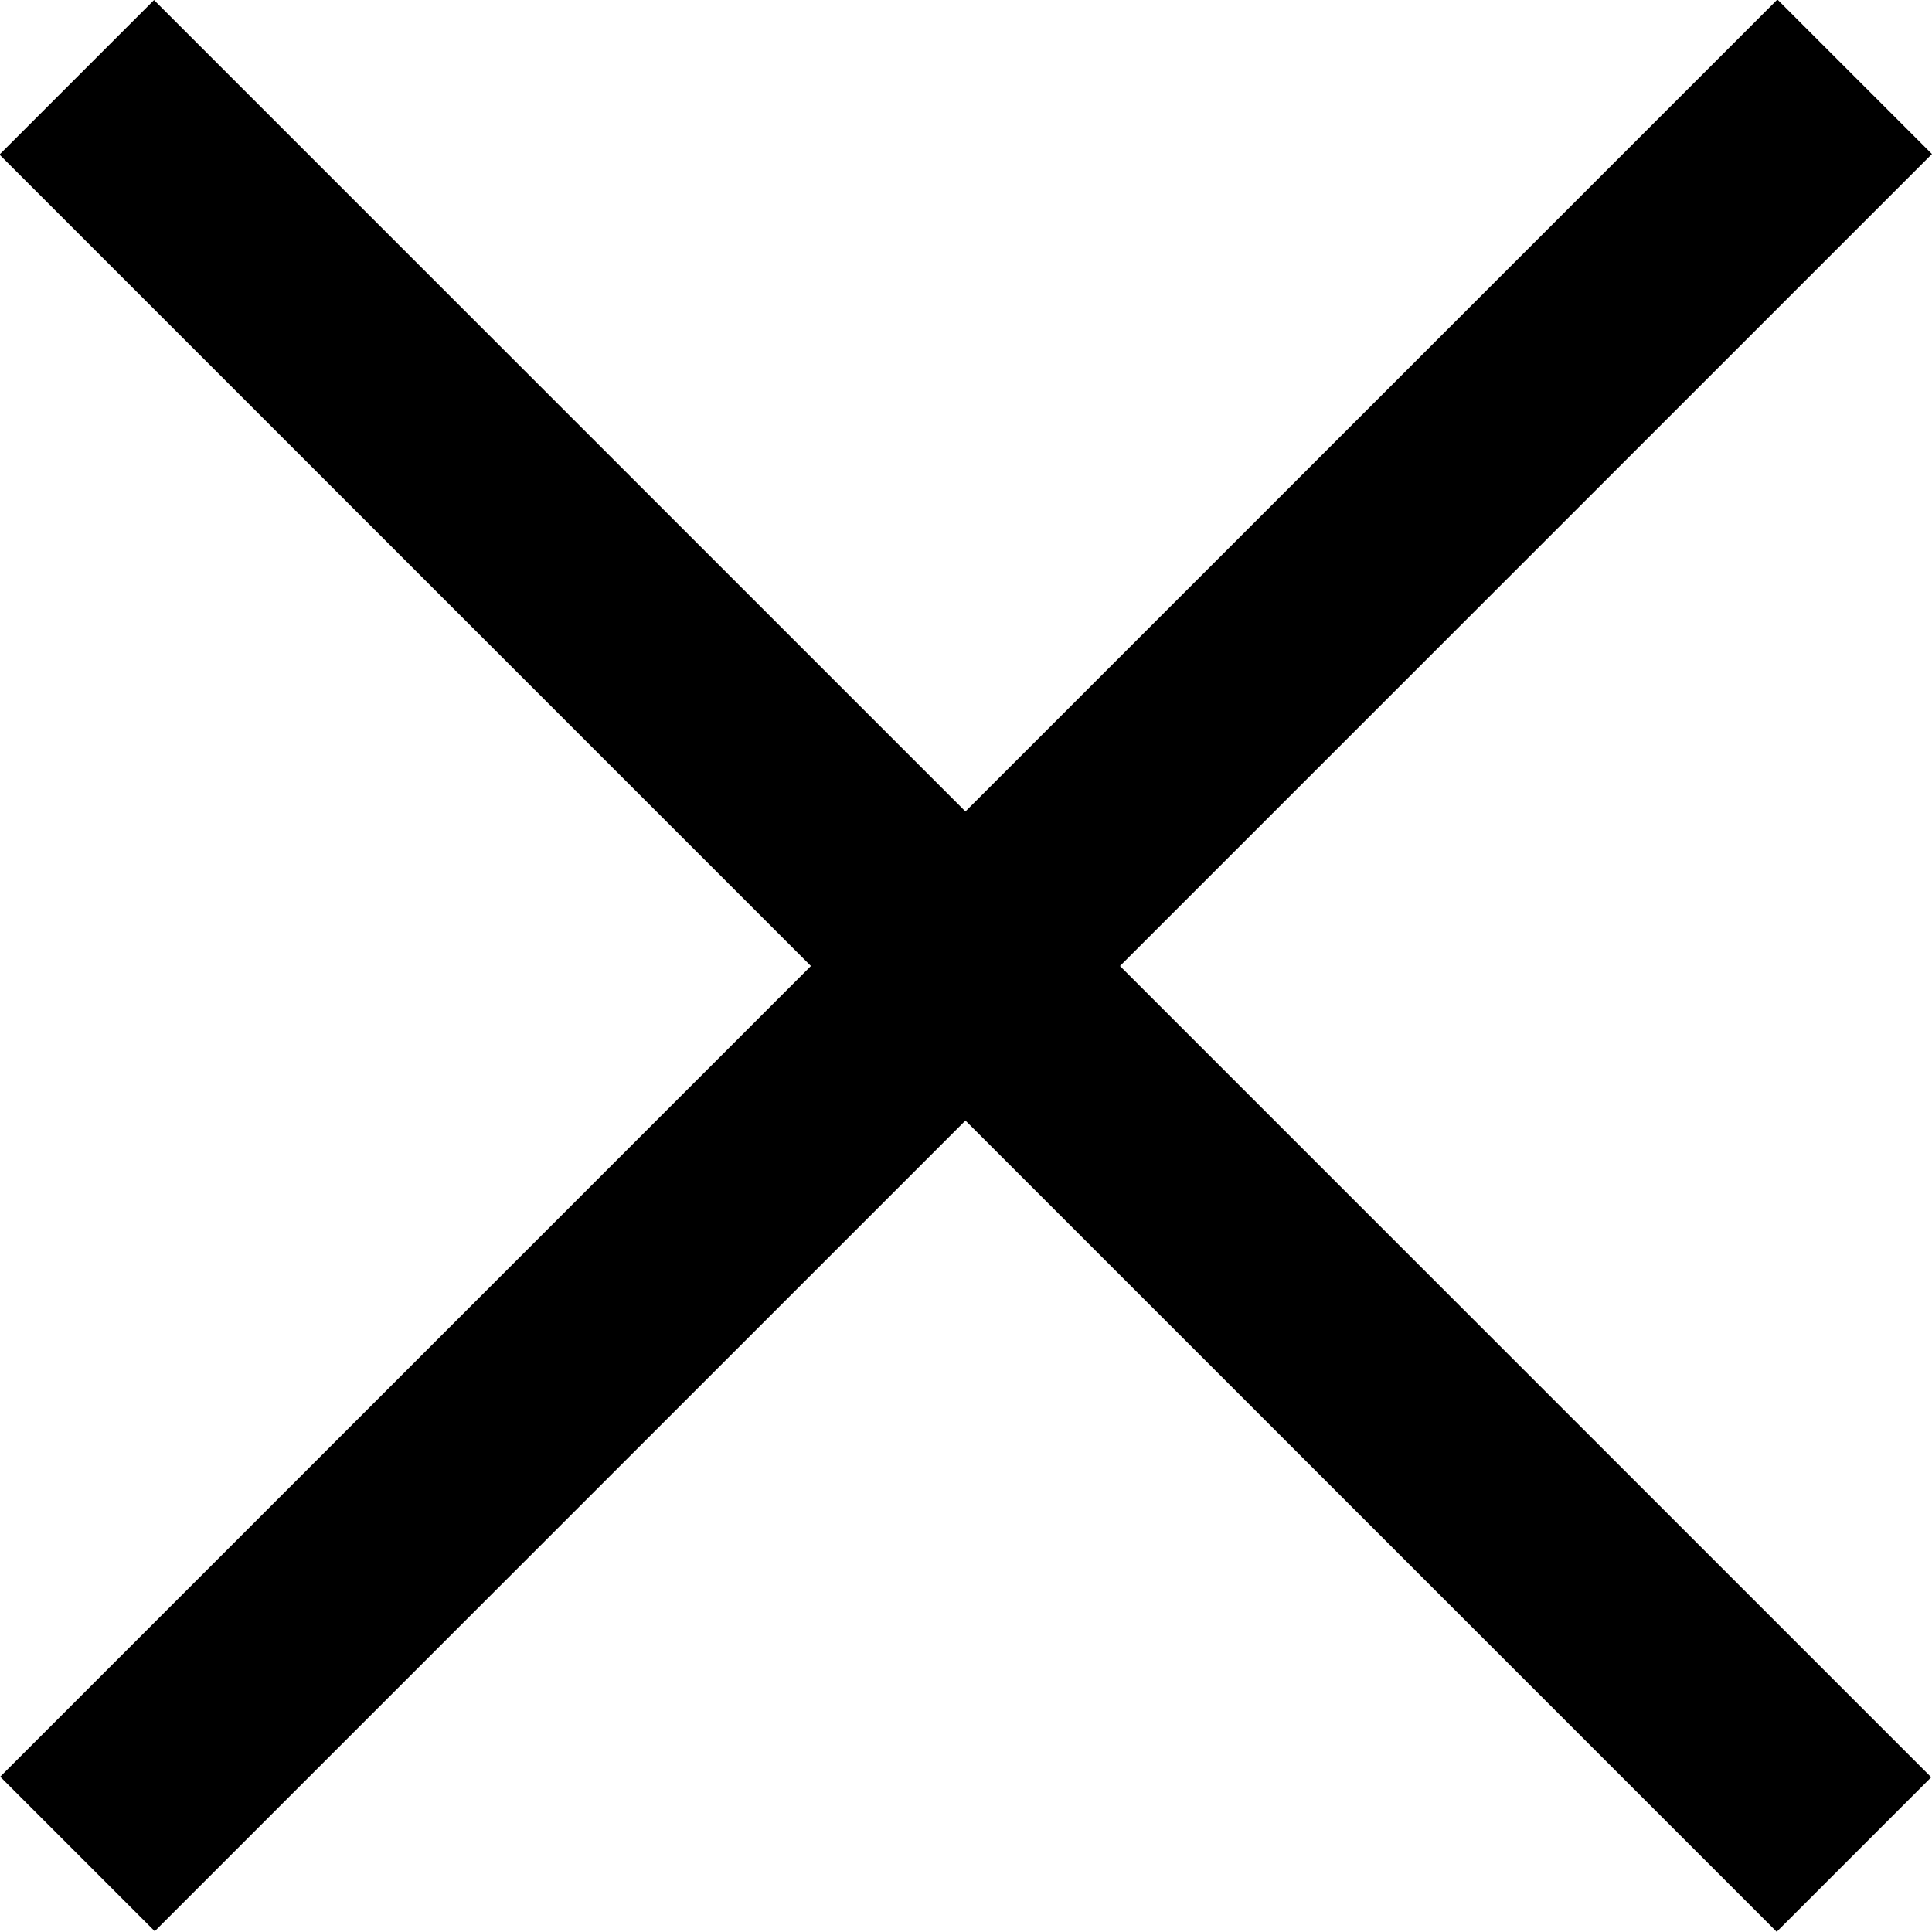
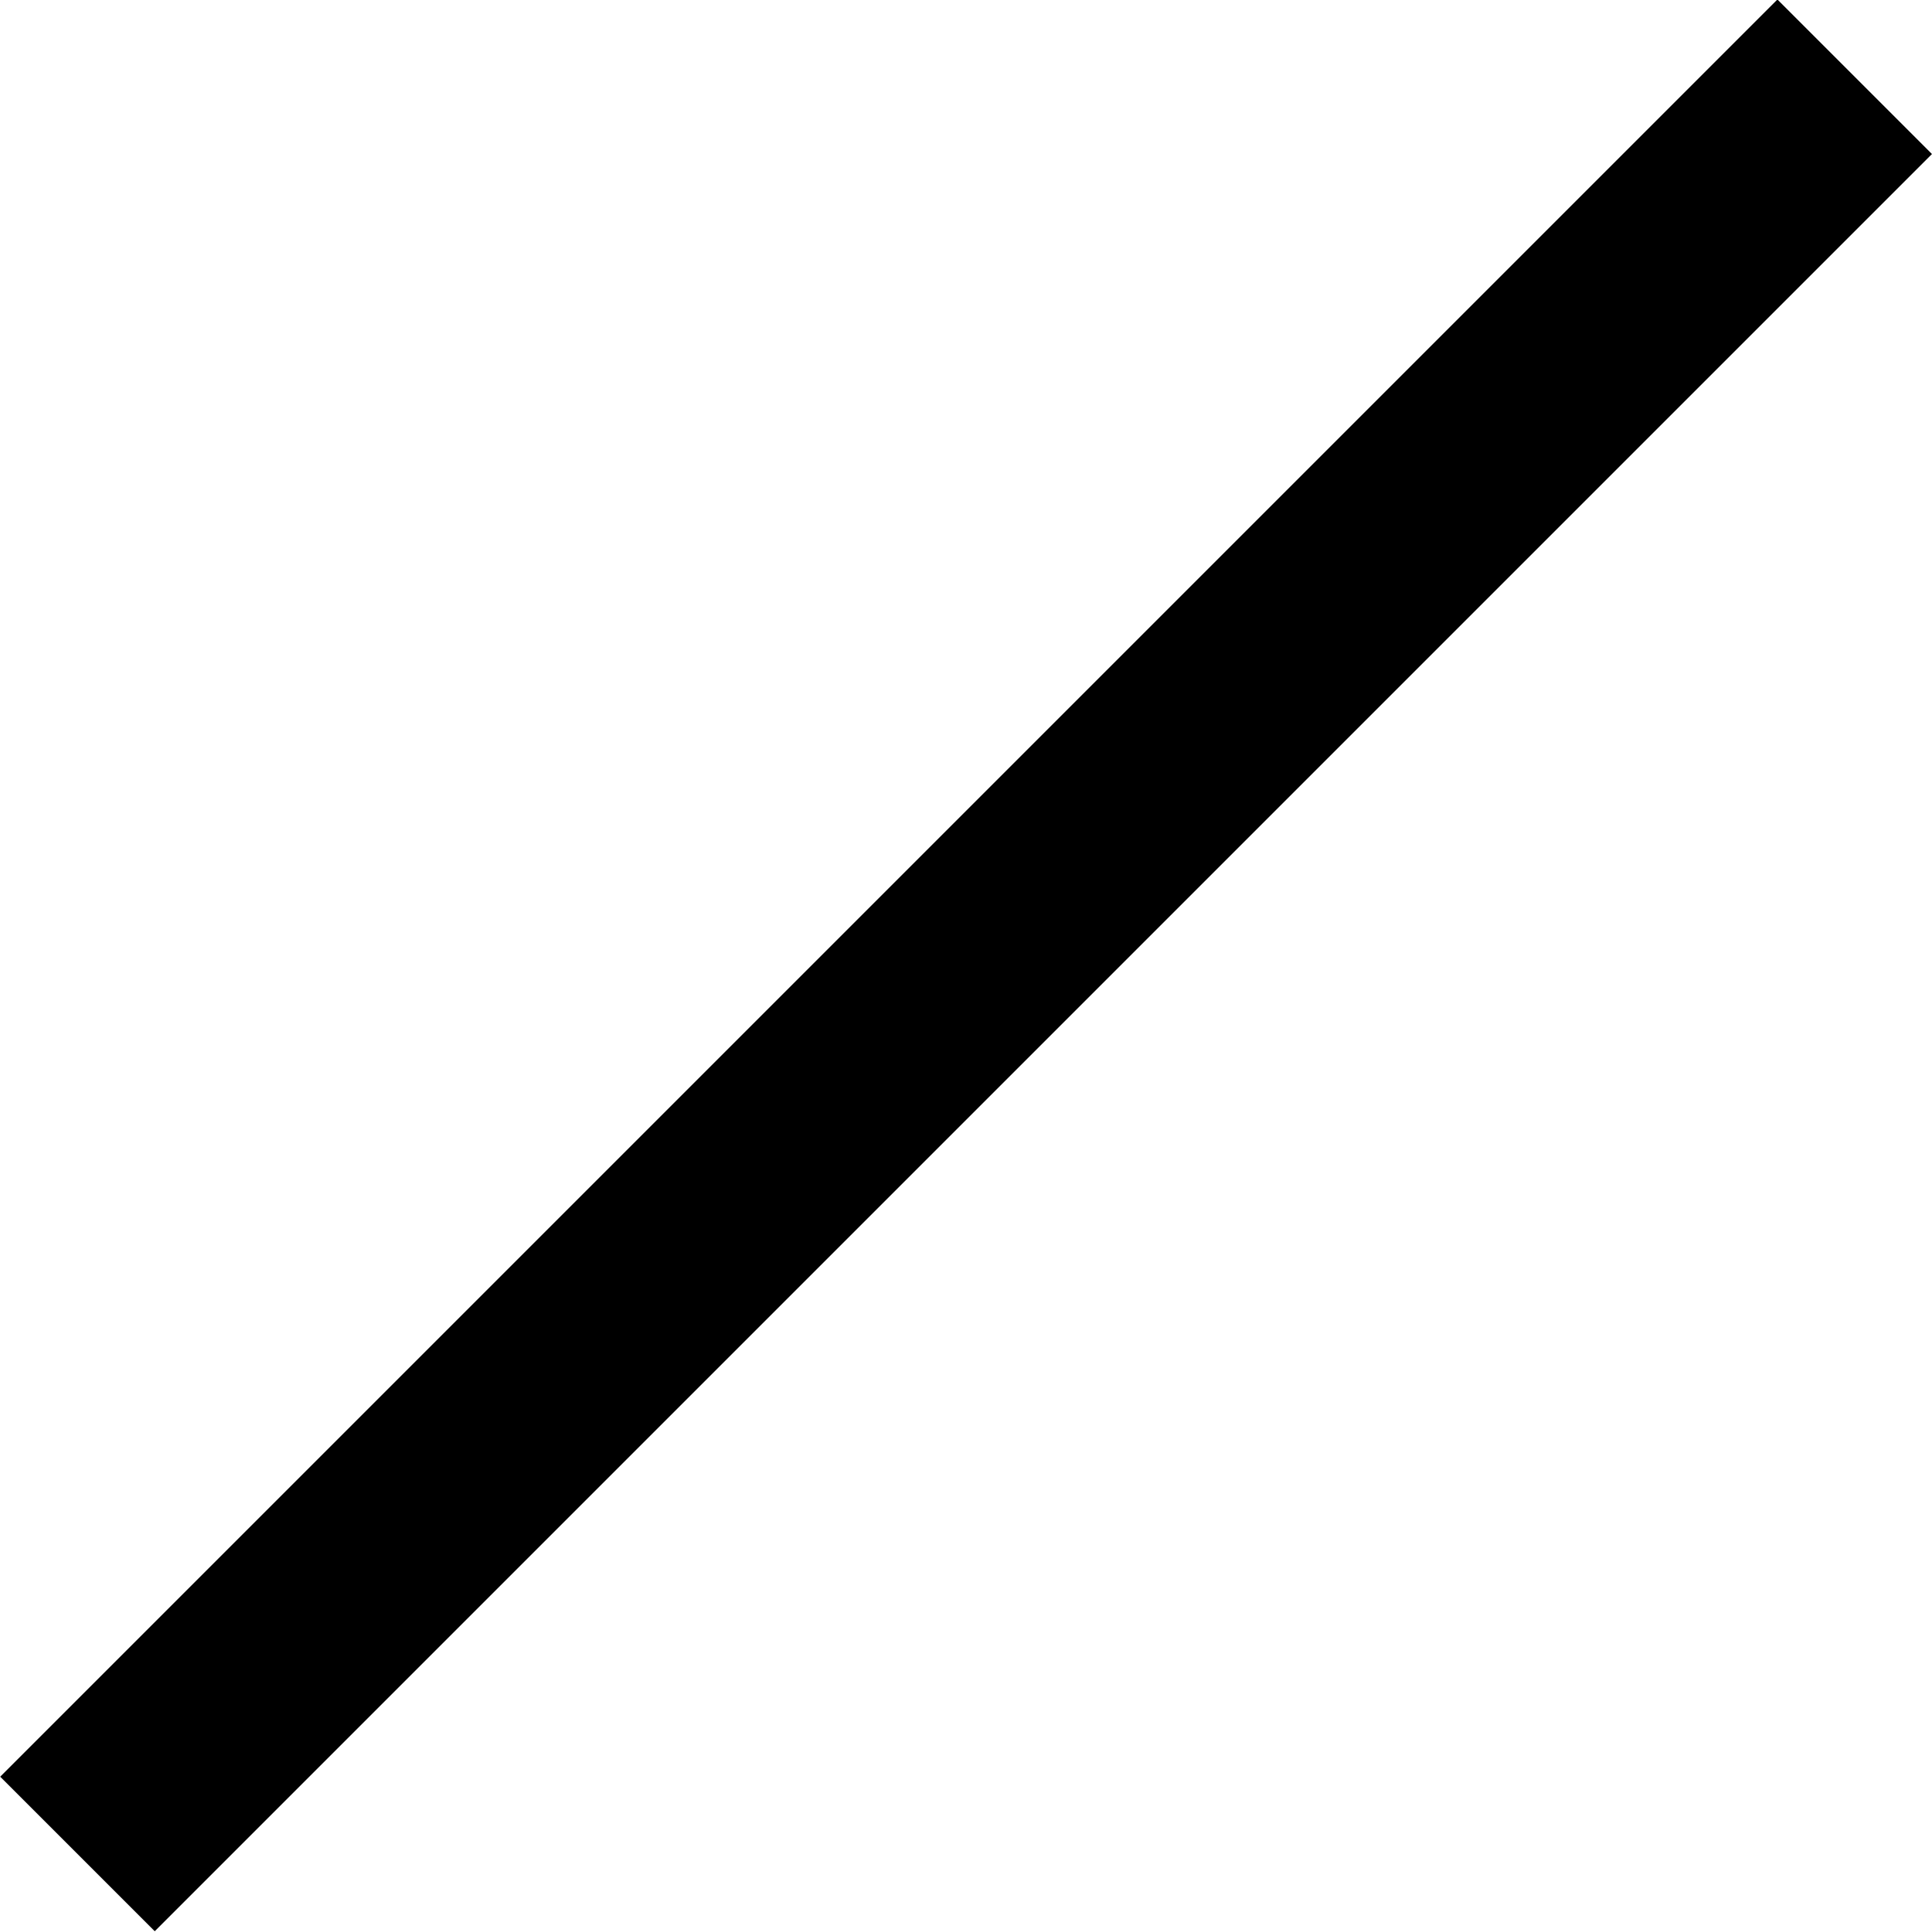
<svg xmlns="http://www.w3.org/2000/svg" id="Слой_1" data-name="Слой 1" width="17.68" height="17.68" viewBox="0 0 17.68 17.68">
  <title>hamburger_close</title>
  <rect x="19" y="27.5" width="23" height="2" transform="translate(50.56 7.42) rotate(135)" />
-   <rect x="19" y="27.5" width="23" height="2" transform="translate(7.42 -32.88) rotate(45)" />
</svg>